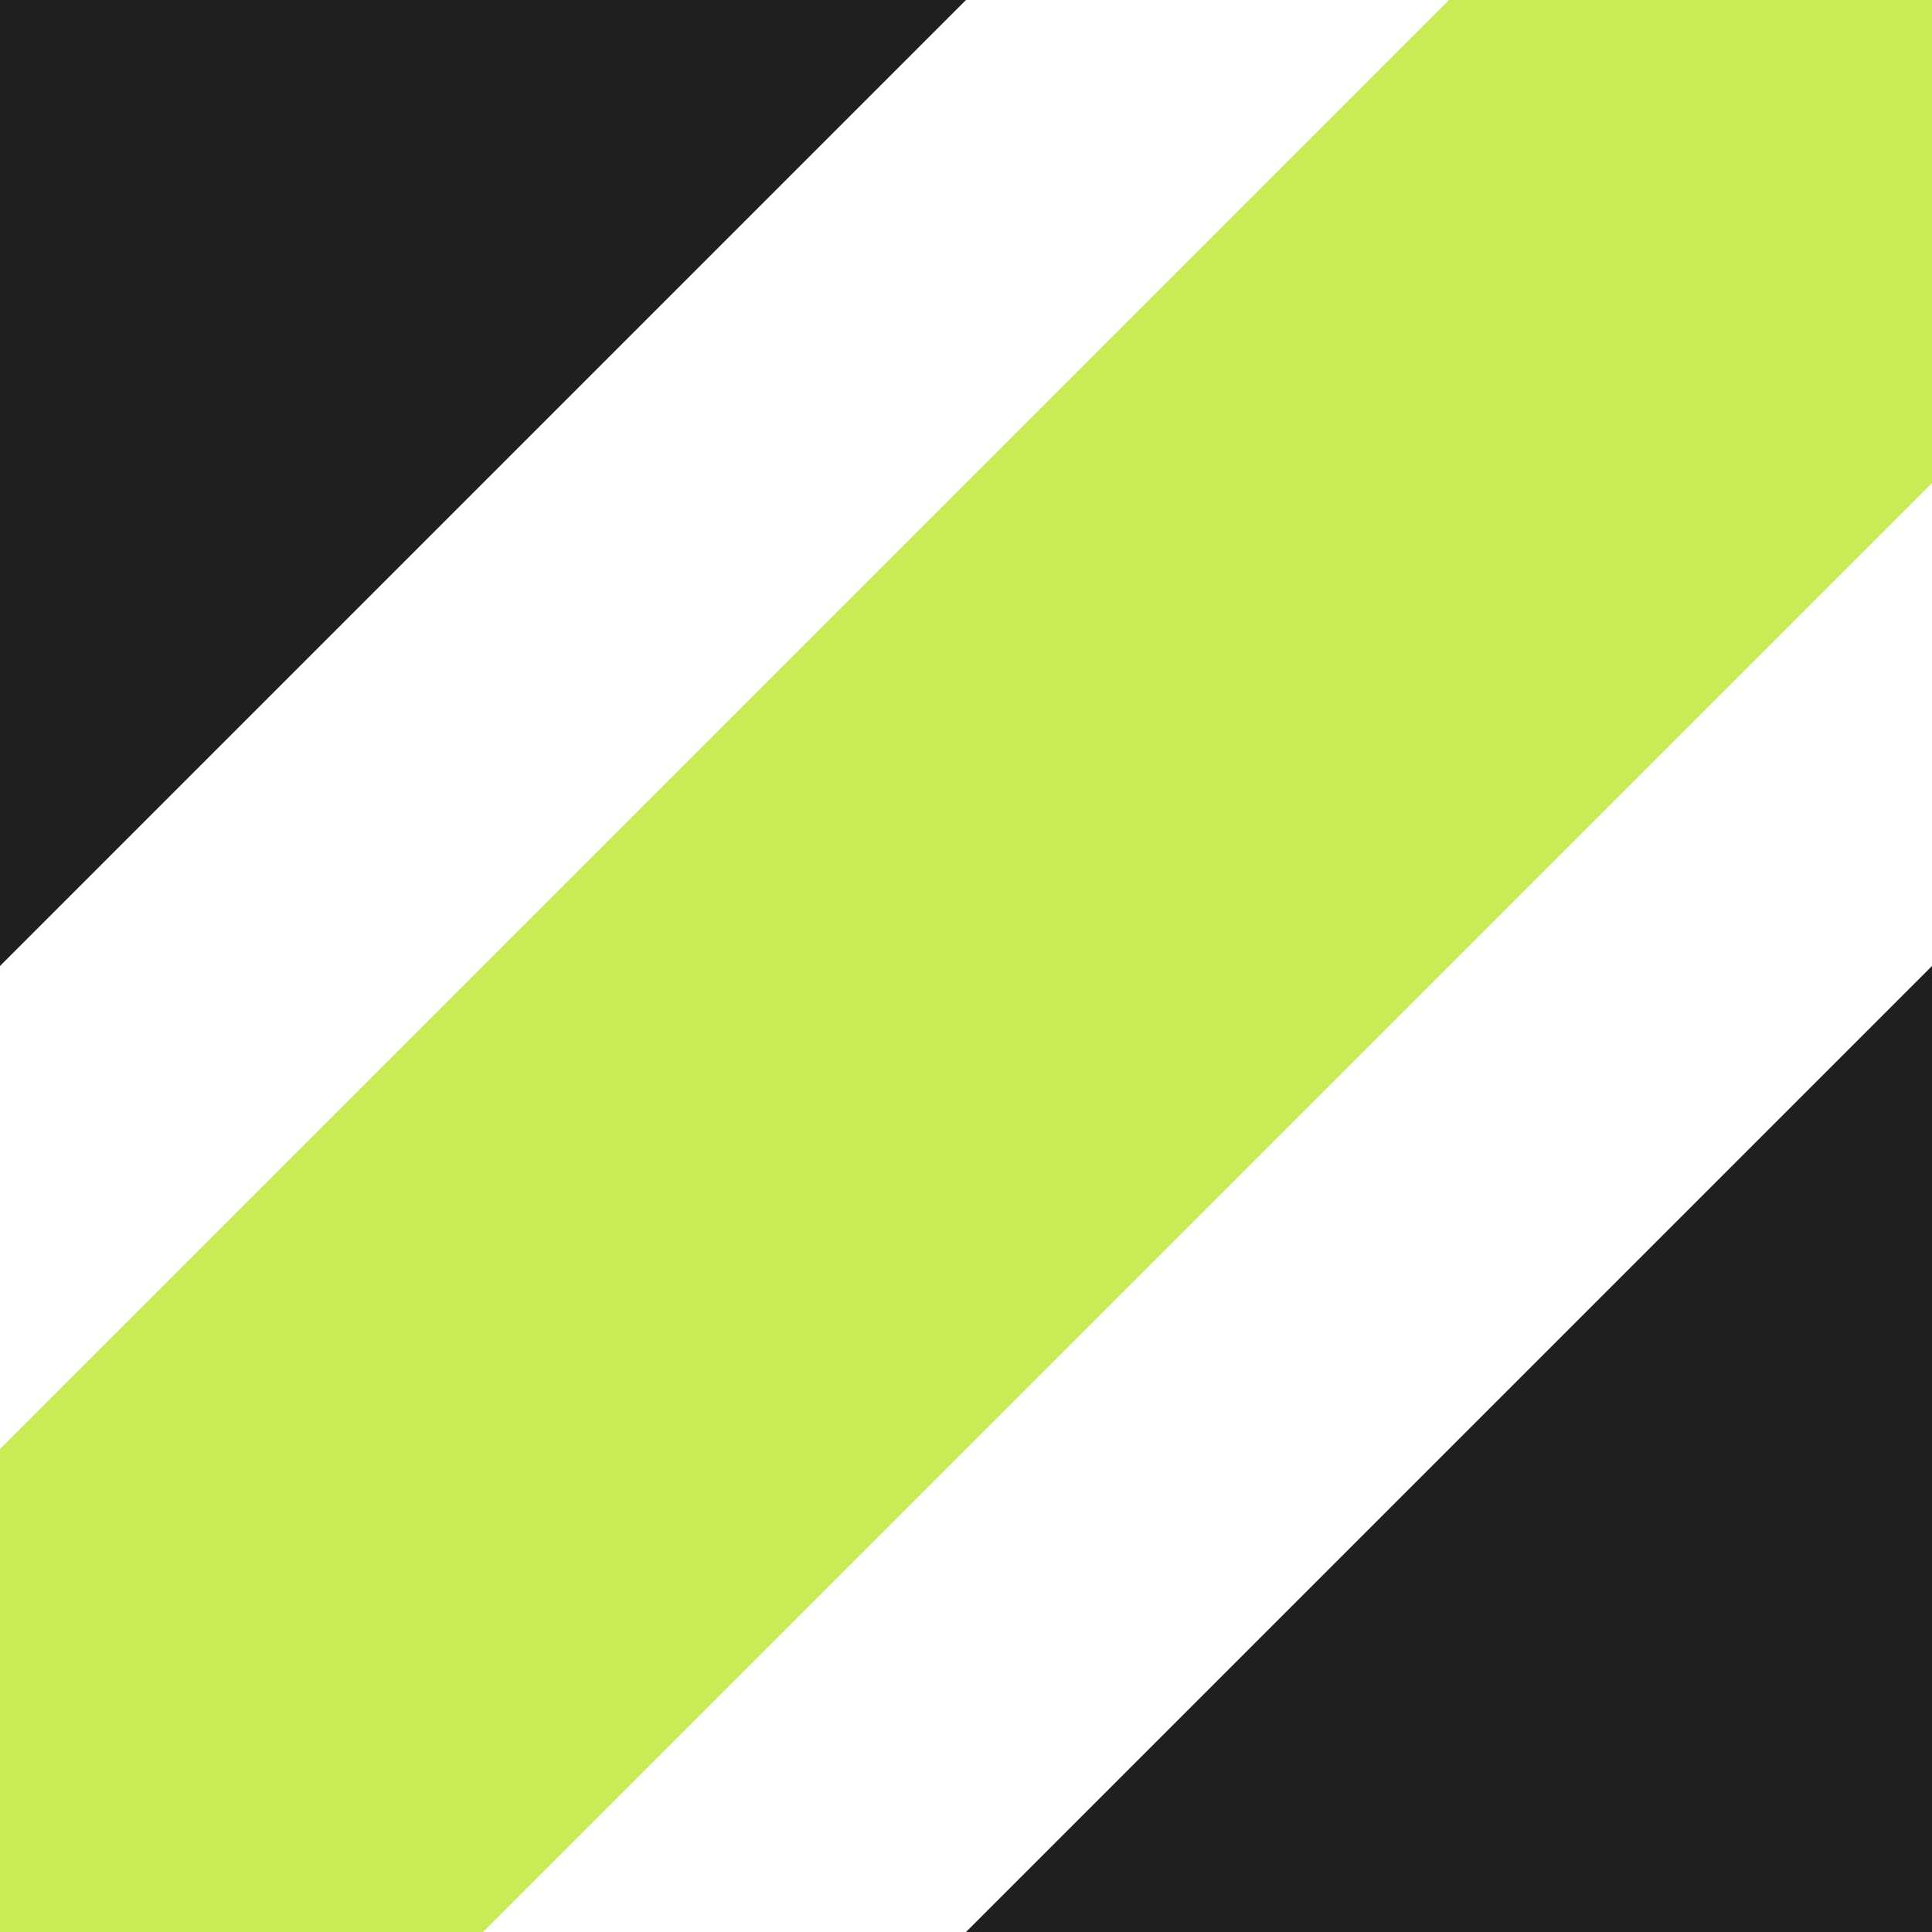
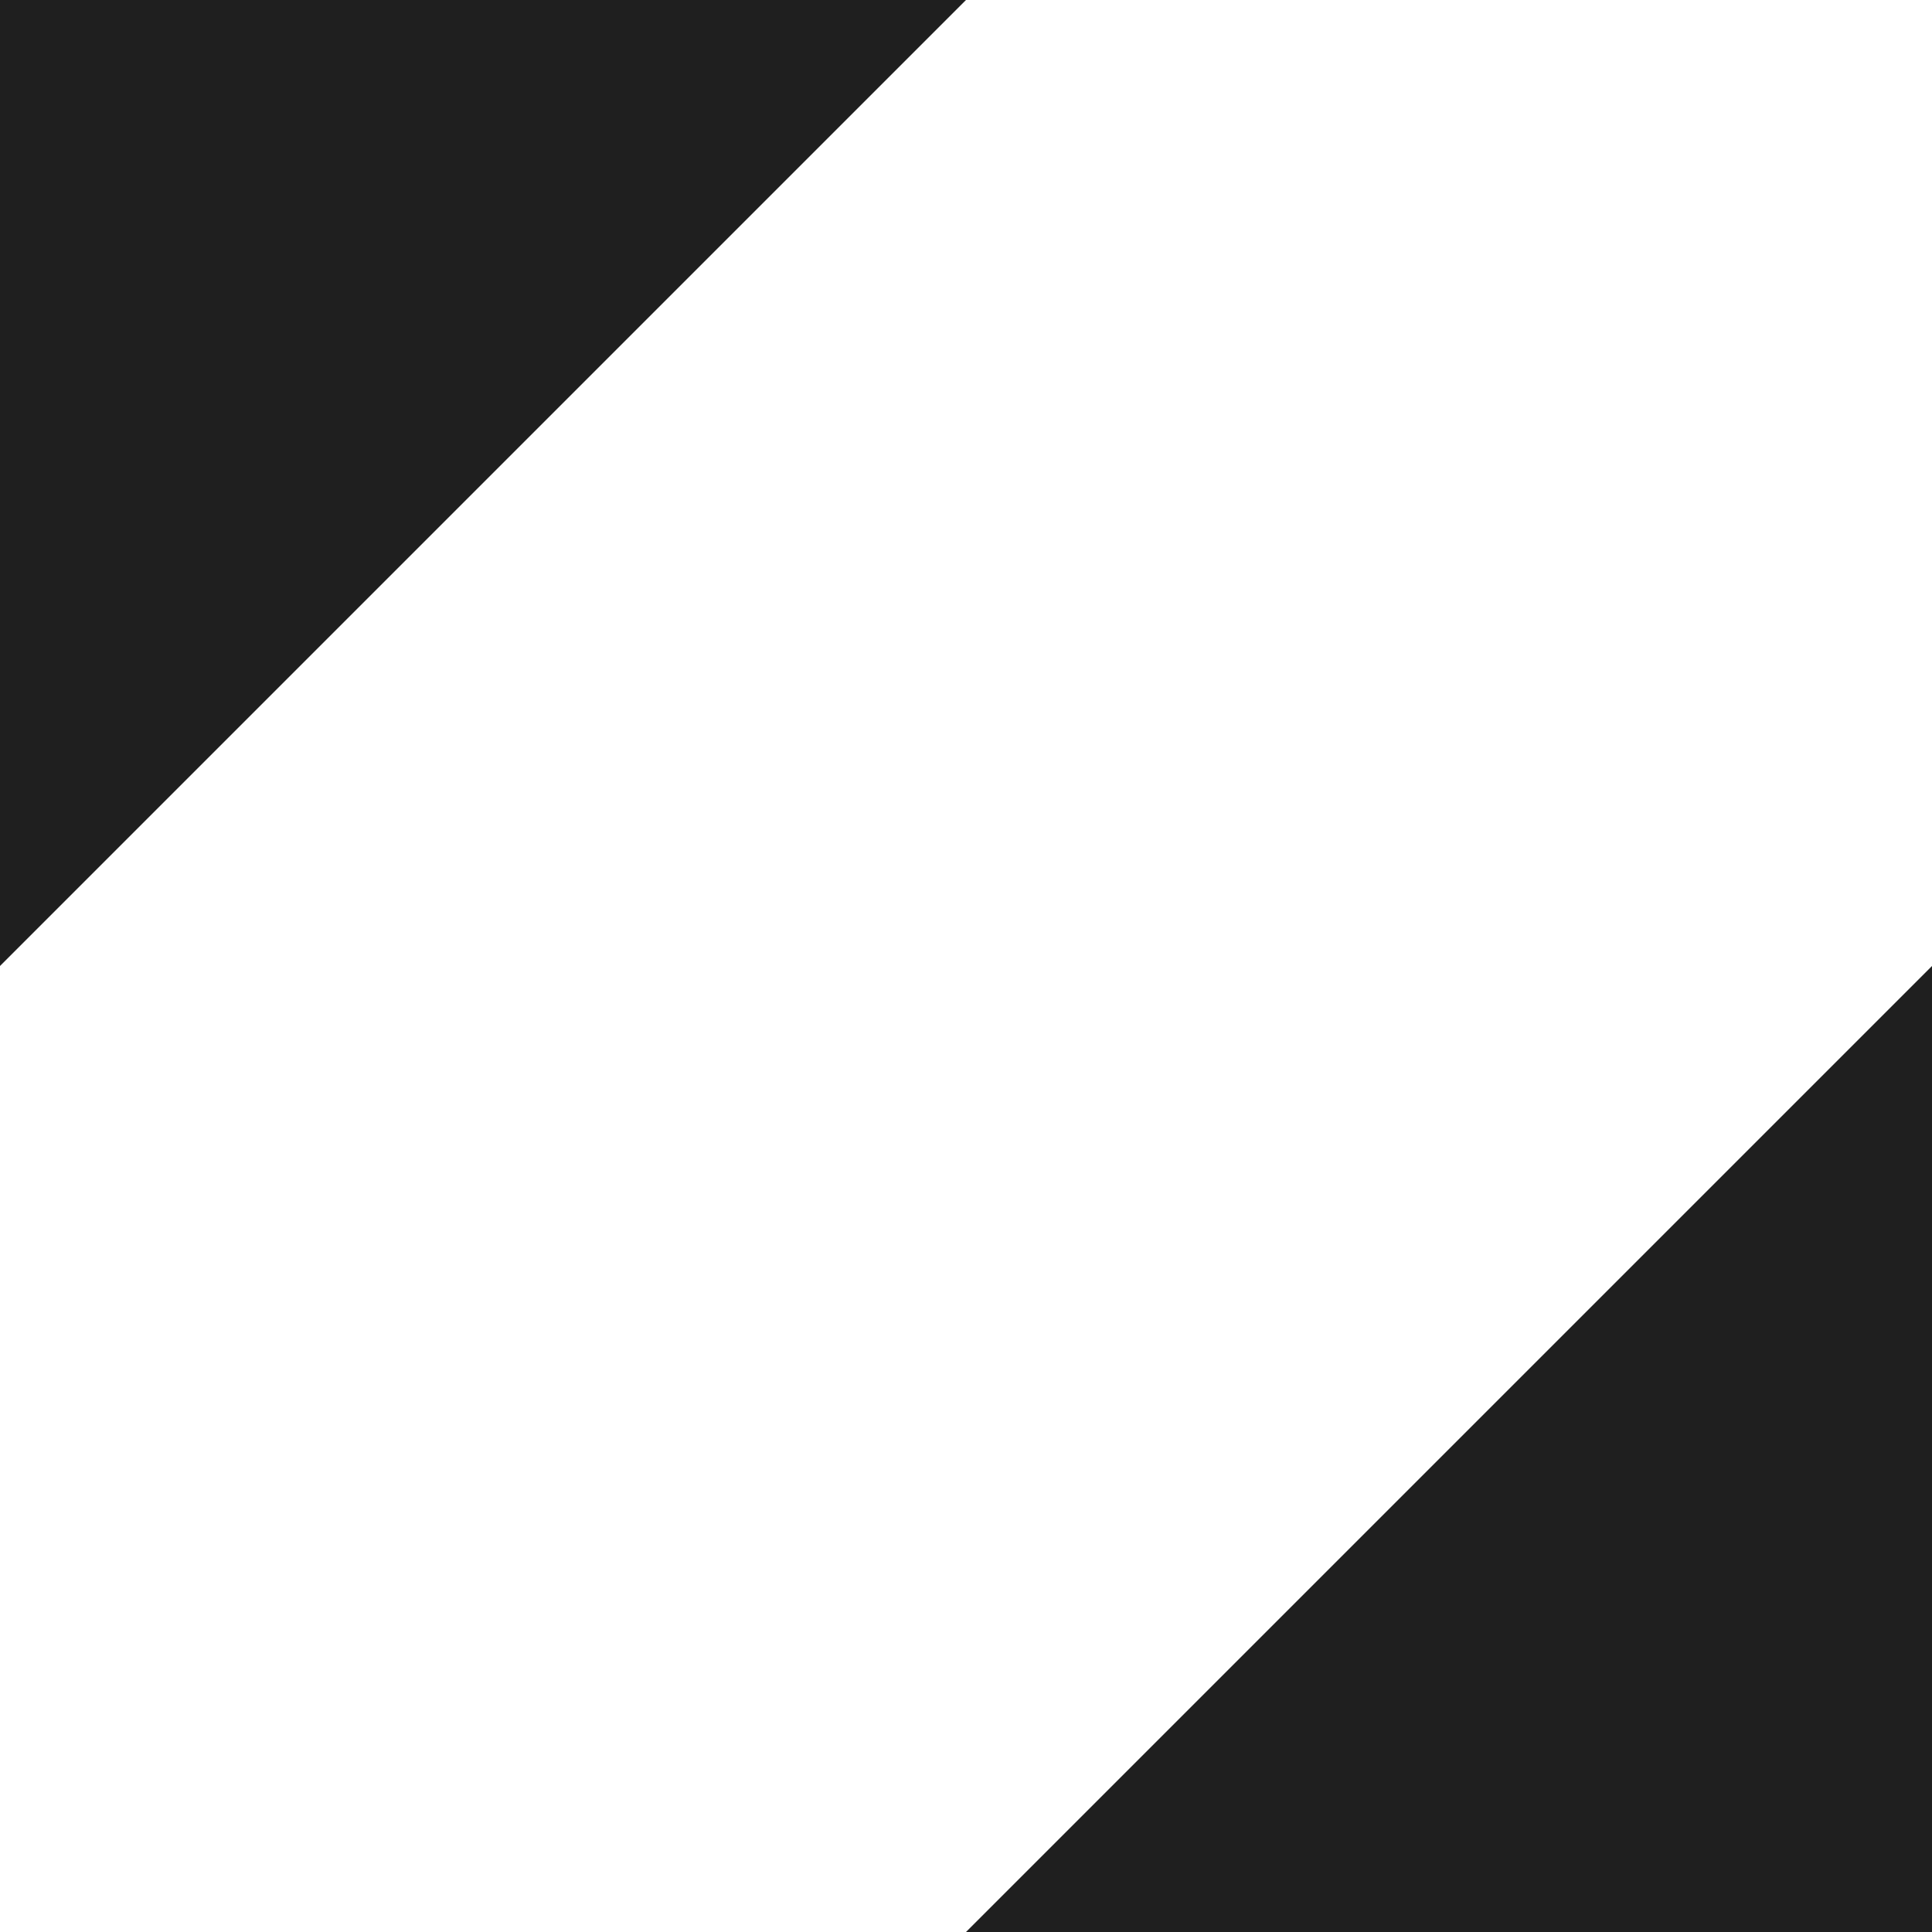
<svg xmlns="http://www.w3.org/2000/svg" width="22" height="22" viewBox="0 0 22 22" fill="none">
  <path d="M0 0H11L0 11V0Z" fill="#1F1F1F" />
-   <path d="M16.5 0H22V5.5L5.5 22H0V16.5L16.5 0Z" fill="#C8EB56" />
  <path d="M22 22H11L22 11V22Z" fill="#1F1F1F" />
</svg>